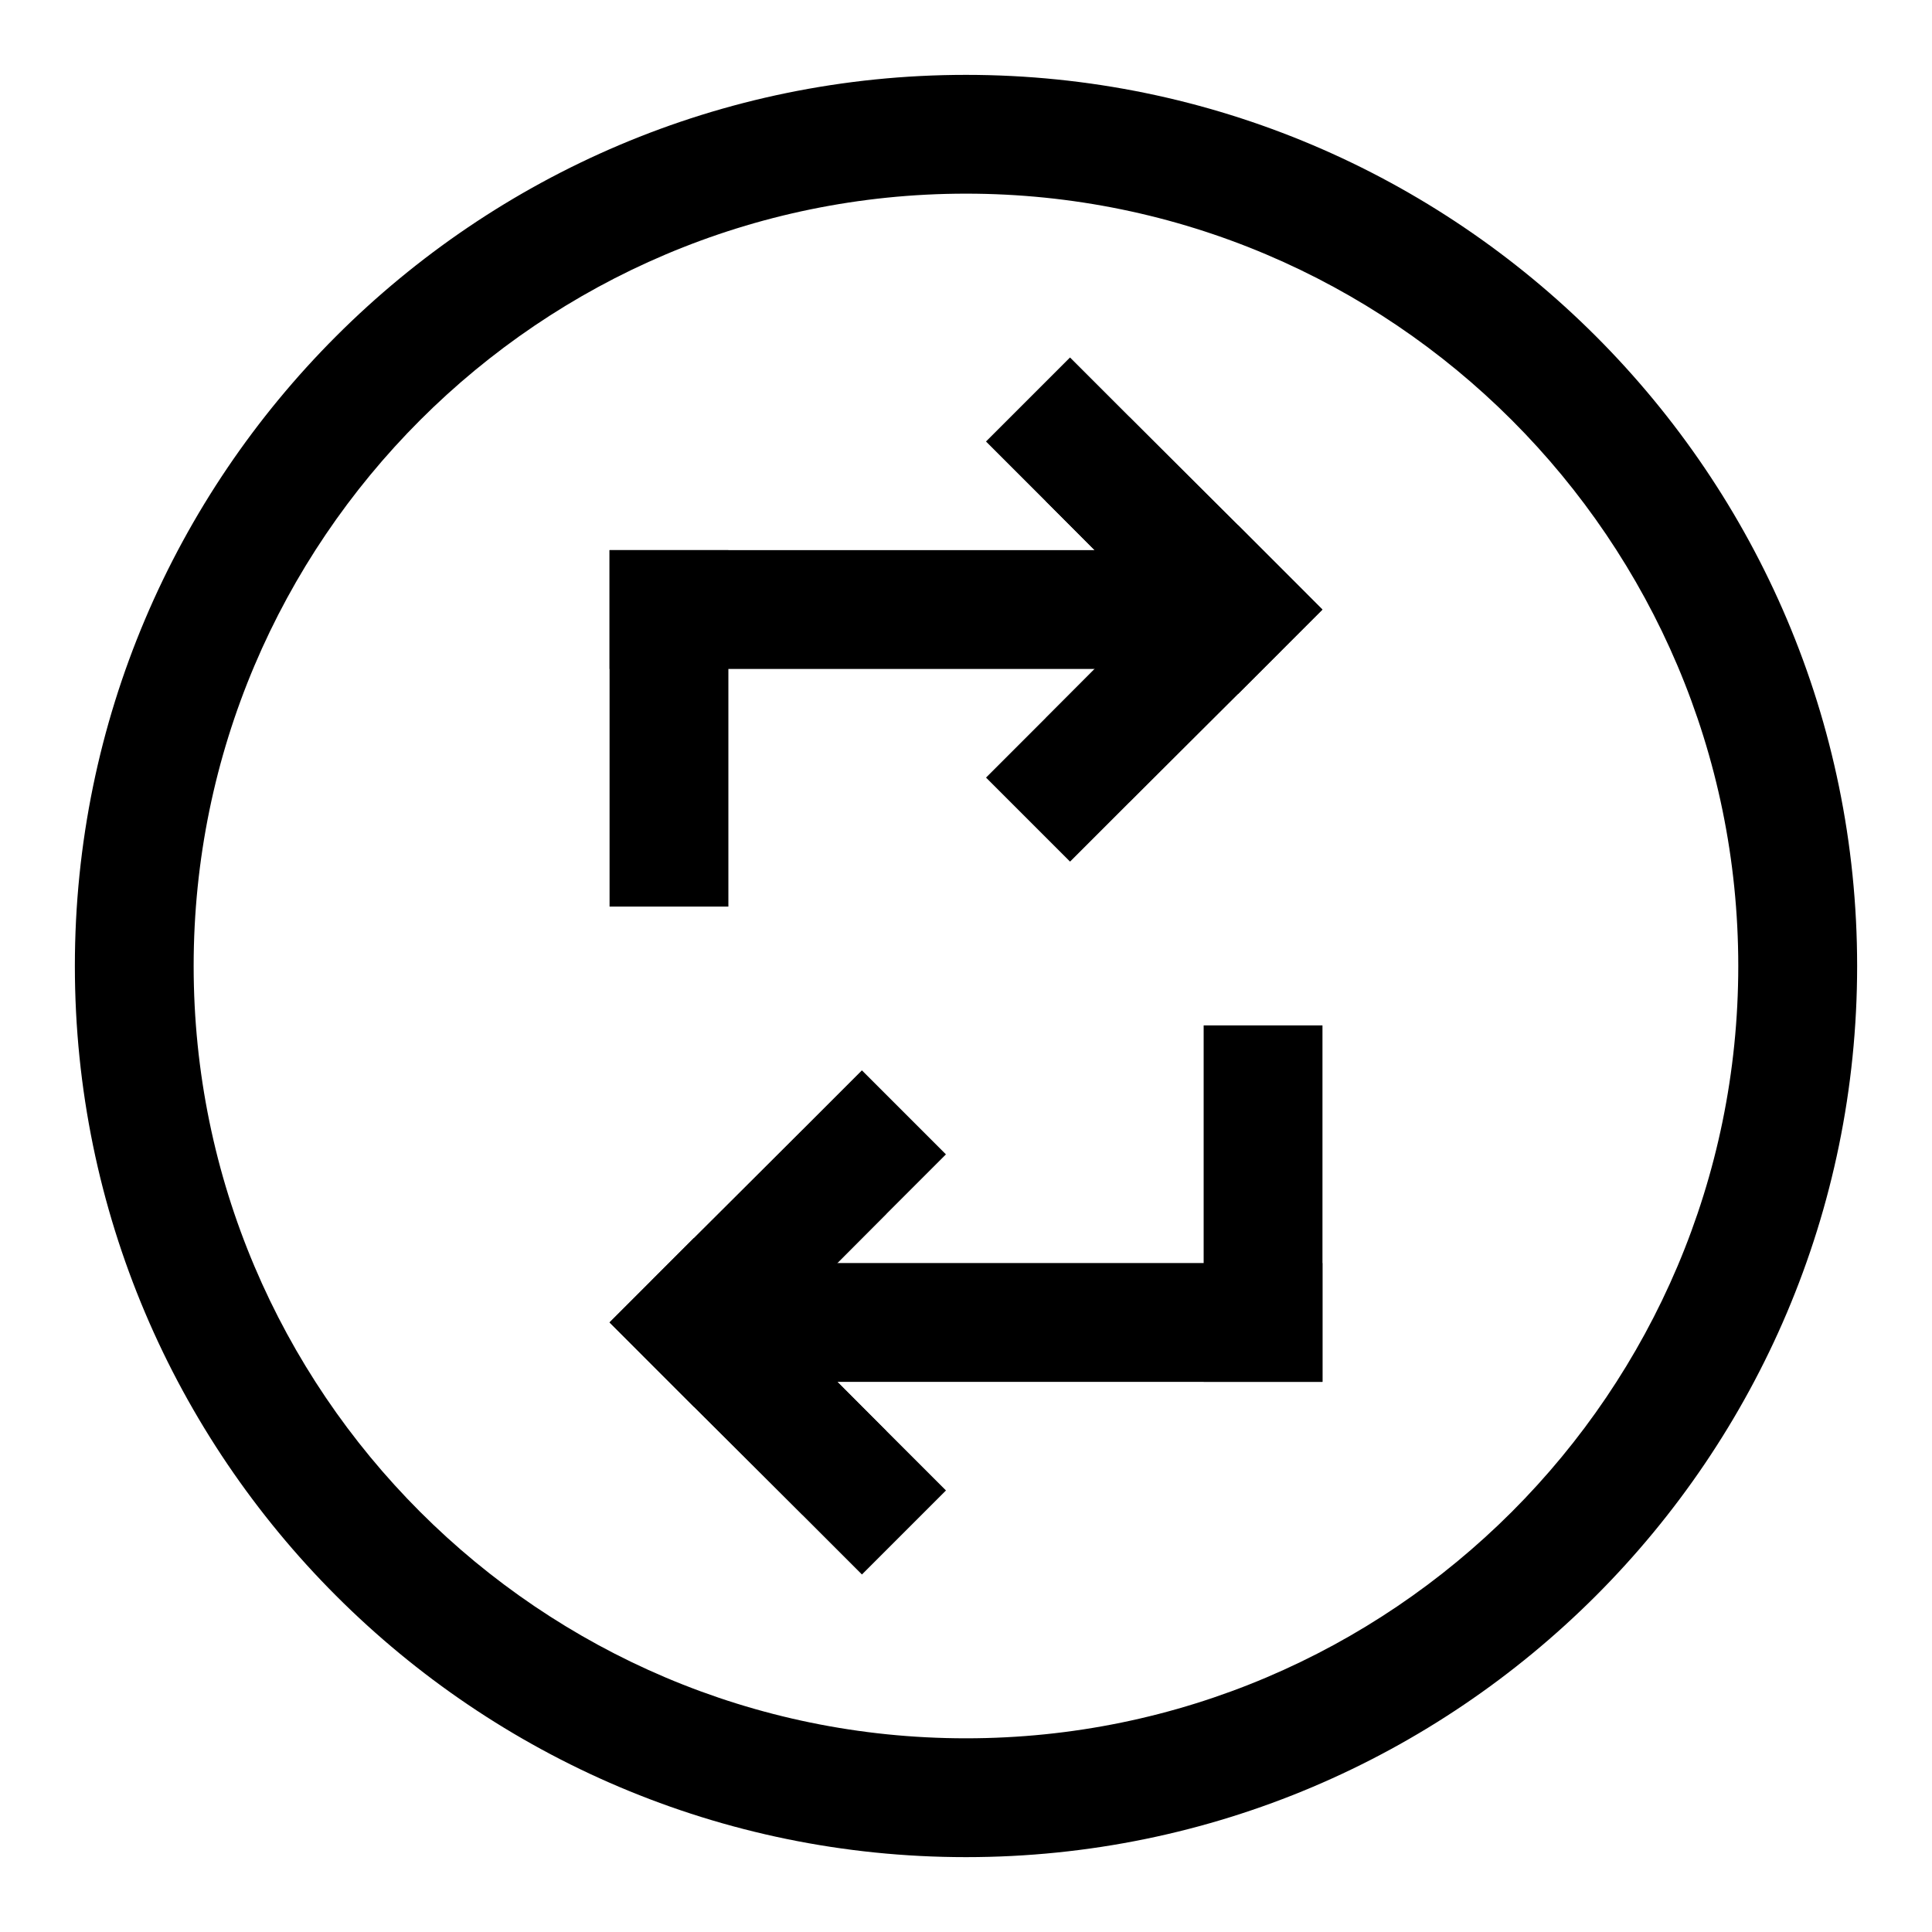
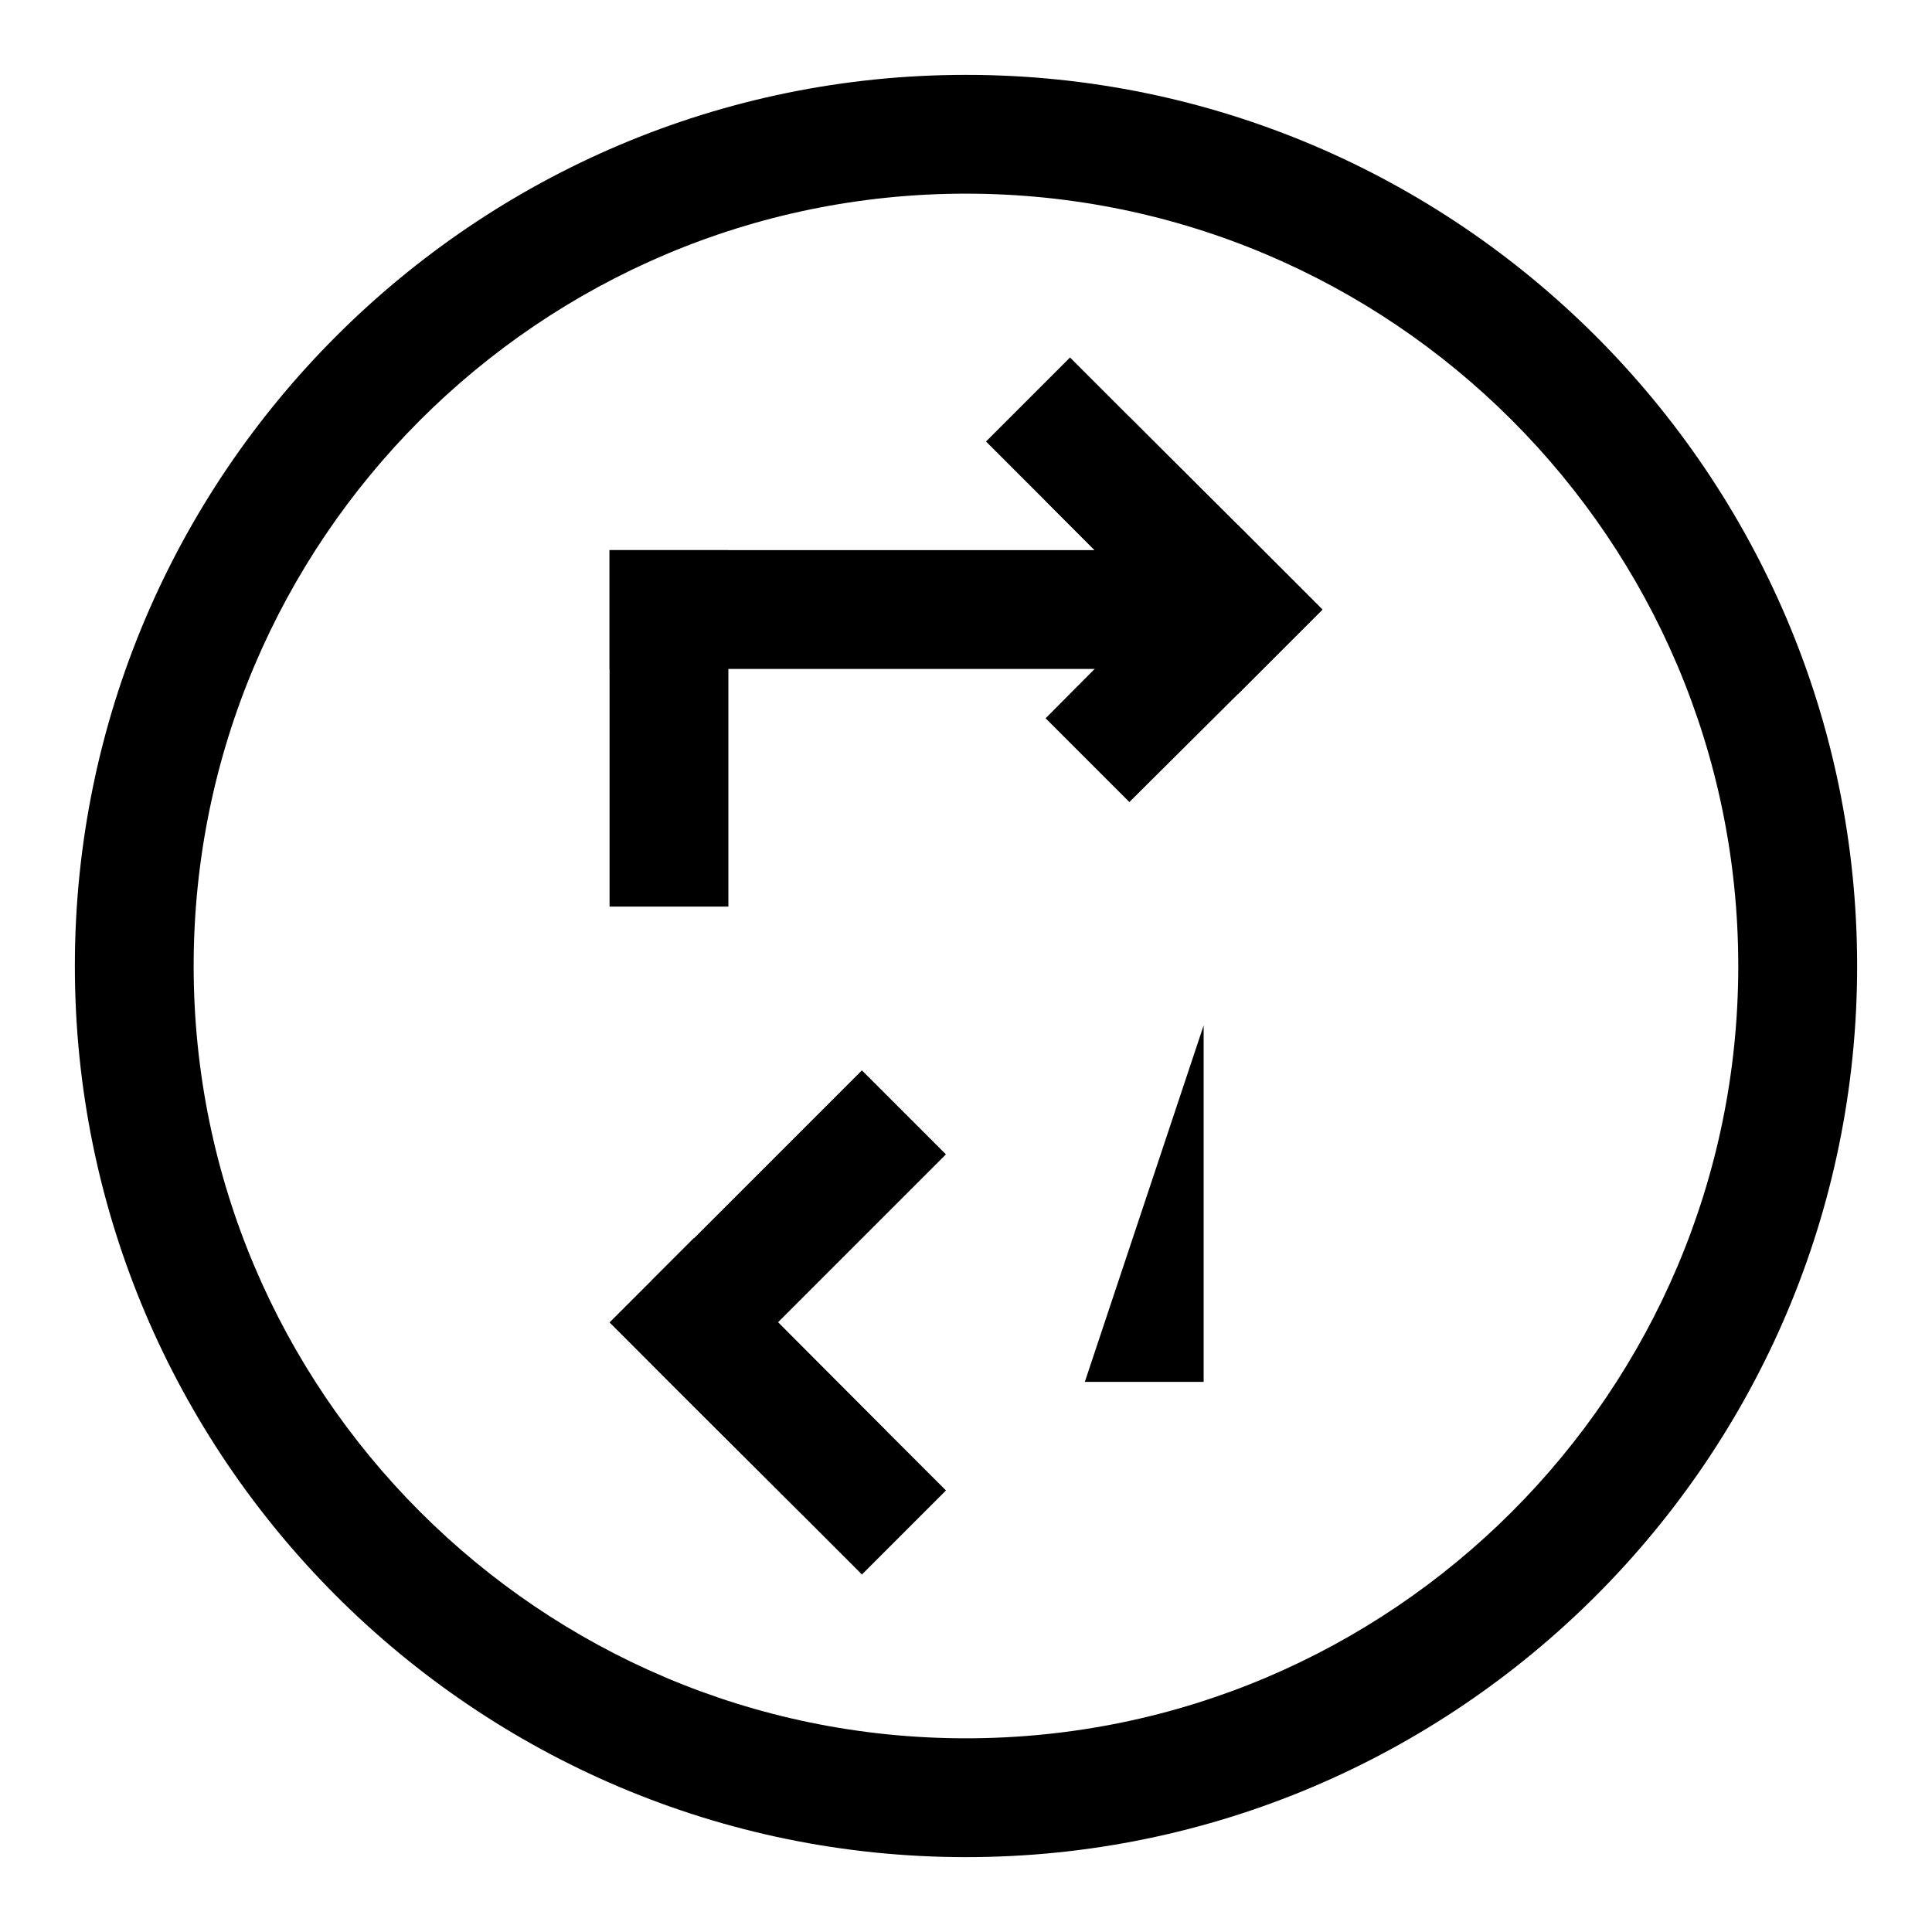
<svg xmlns="http://www.w3.org/2000/svg" fill="#000000" width="800px" height="800px" version="1.1" viewBox="144 144 512 512">
  <g>
    <path d="m400 636.16c-130.22 0-236.16-105.94-236.16-236.16s105.95-236.16 236.16-236.16 236.16 105.94 236.16 236.16c0 130.22-105.94 236.16-236.16 236.16zm0-440.84c-112.86 0-204.68 91.82-204.68 204.68 0 112.85 91.82 204.67 204.67 204.67 112.85 0 204.67-91.82 204.67-204.67 0.004-112.86-91.816-204.68-204.67-204.68z" />
    <path d="m305.54 289.79h31.488v94.465h-31.488z" />
    <path d="m305.54 289.79h166.57v31.488h-166.57z" />
    <path d="m405.3 261 22.266-22.266 55.664 55.664-22.266 22.266z" />
    <path d="m494.46 305.54-22.355 22.355-22.355-22.355-28.656-28.812 22.199-22.199 28.812 28.652z" />
-     <path d="m405.31 350.07 55.664-55.664 22.266 22.266-55.664 55.664z" />
    <path d="m494.46 305.54-22.355 22.355-28.812 28.656-22.199-22.199 28.656-28.812 22.355-22.359z" />
-     <path d="m462.98 415.74h31.488v94.465h-31.488z" />
-     <path d="m327.89 478.72h166.57v31.488h-166.57z" />
+     <path d="m462.98 415.74v94.465h-31.488z" />
    <path d="m316.76 505.59 22.266-22.266 55.664 55.664-22.266 22.266z" />
    <path d="m305.54 494.46 22.355-22.355 22.355 22.355 28.656 28.812-22.199 22.199-28.812-28.652z" />
    <path d="m316.75 483.32 55.664-55.664 22.266 22.266-55.664 55.664z" />
-     <path d="m305.54 494.46 22.355-22.355 28.812-28.652 22.199 22.199-28.656 28.809-22.355 22.359z" />
  </g>
</svg>